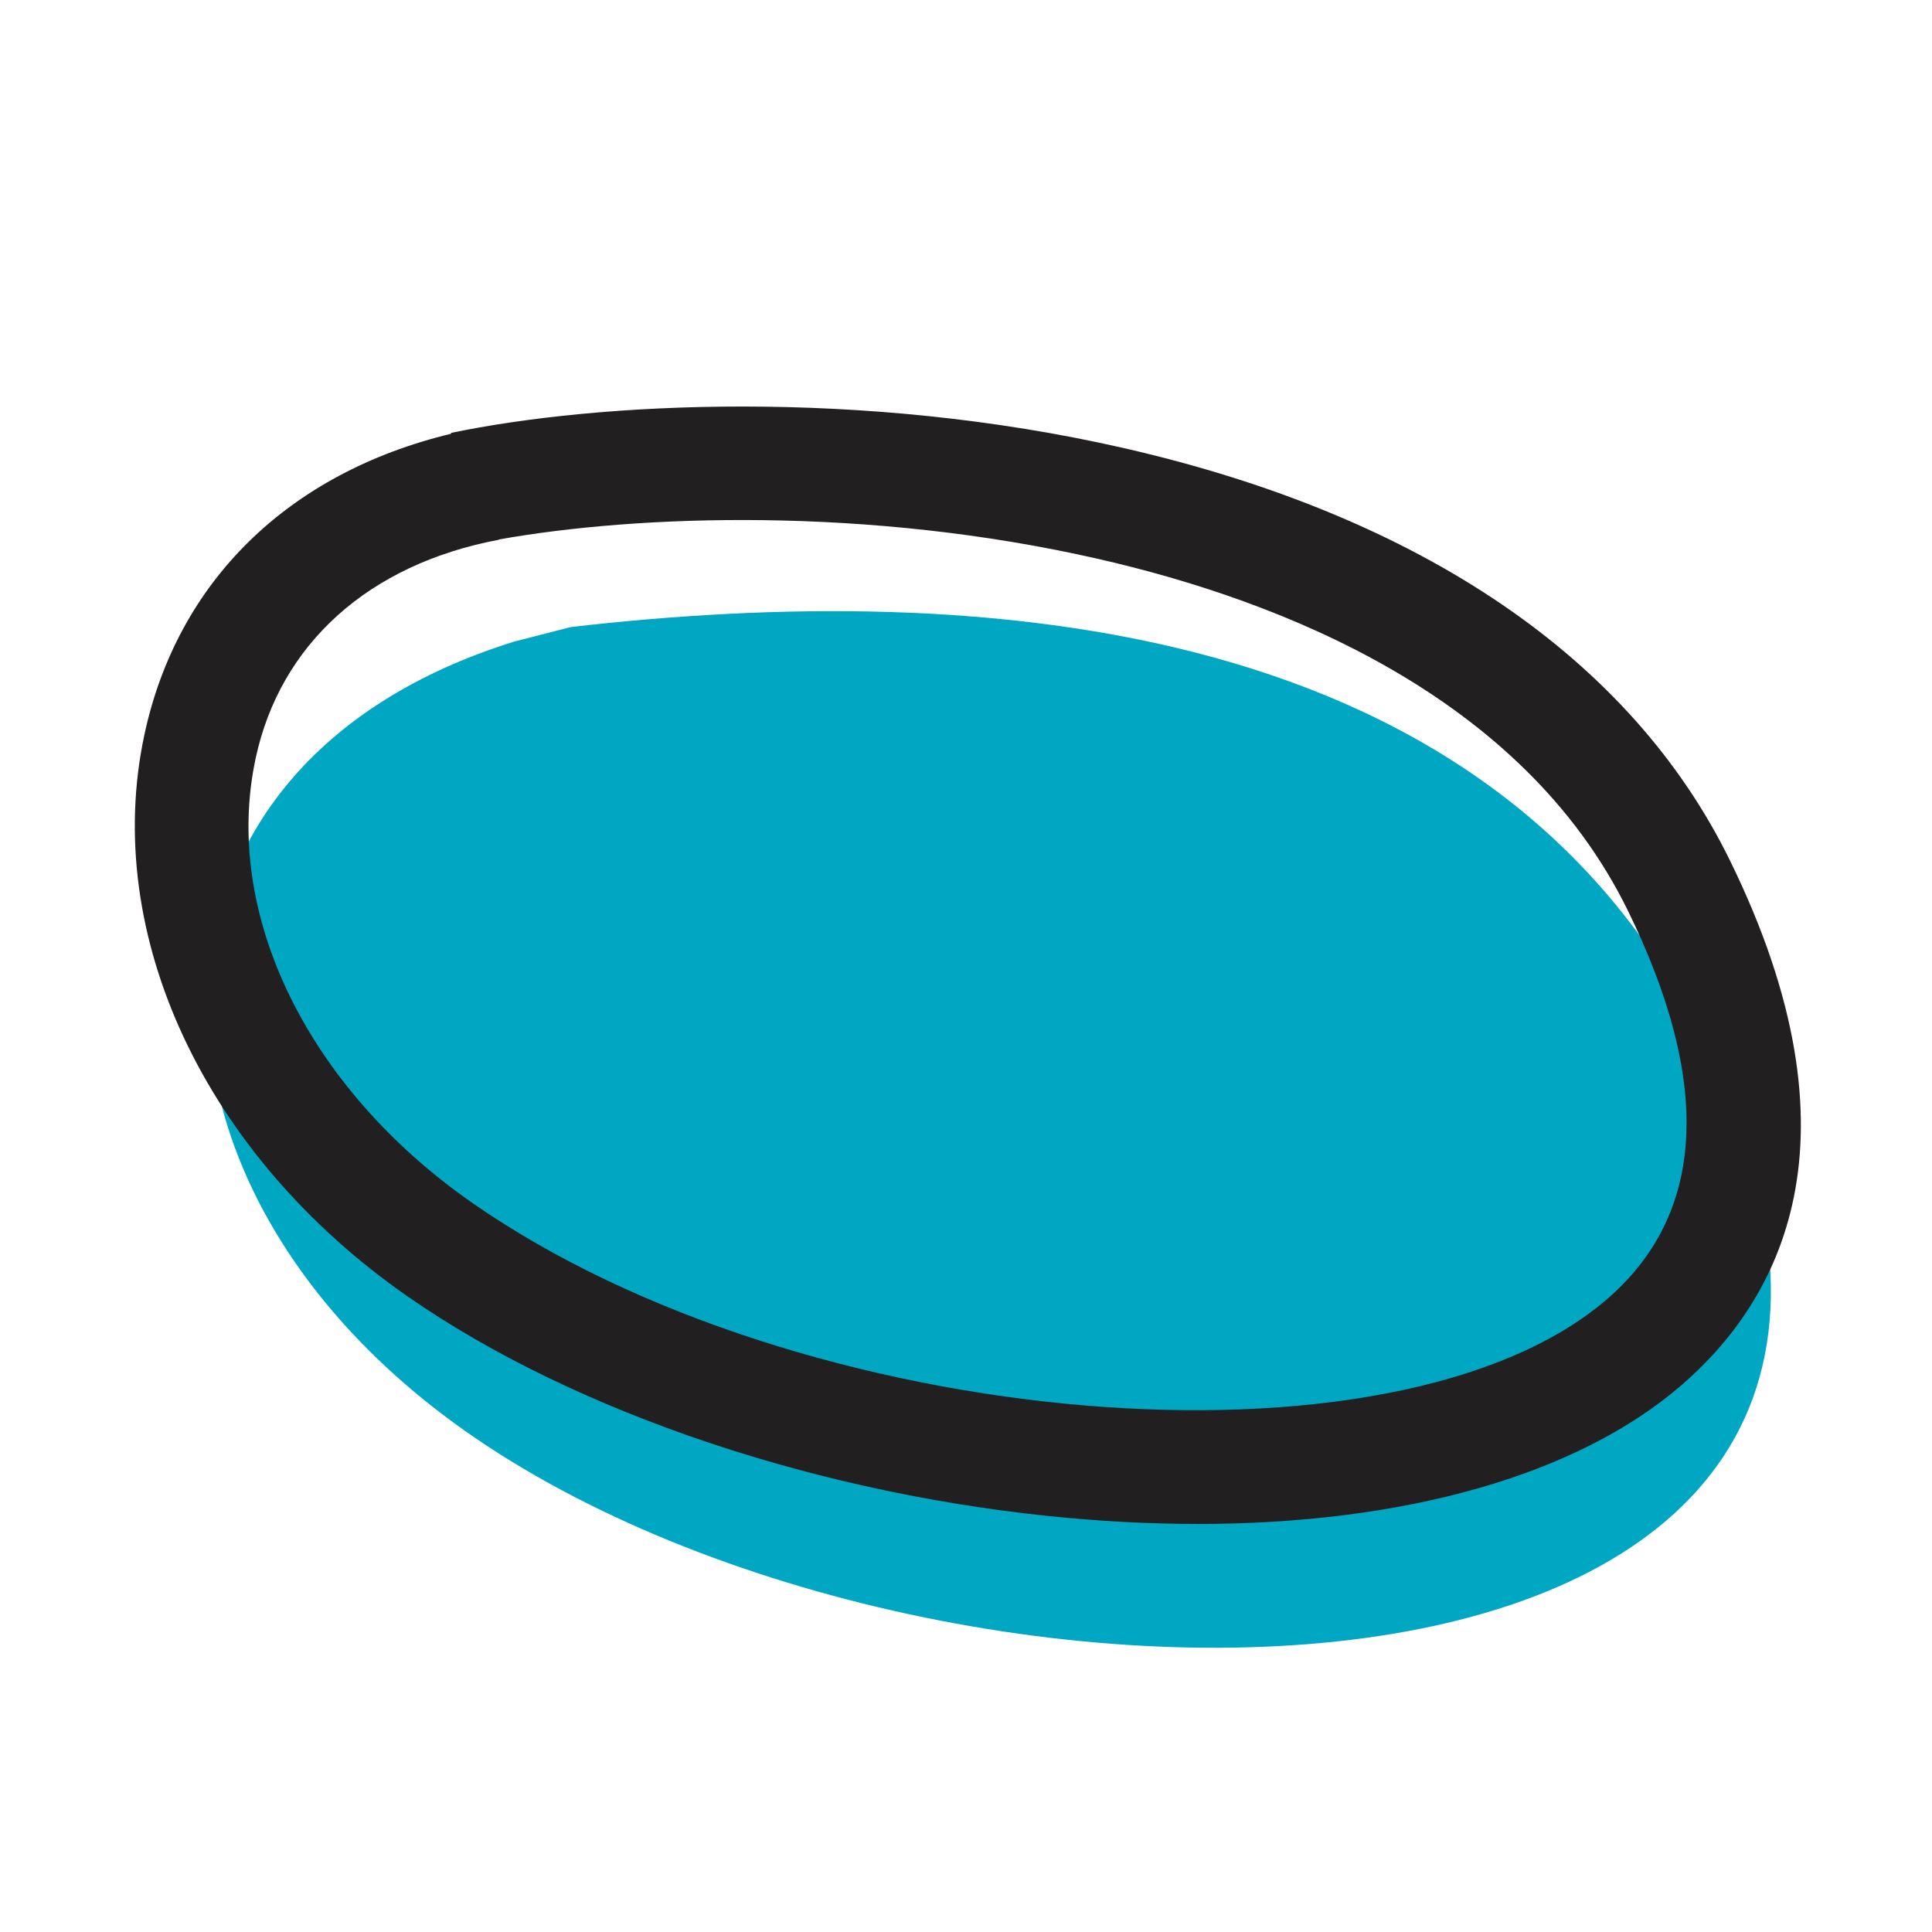
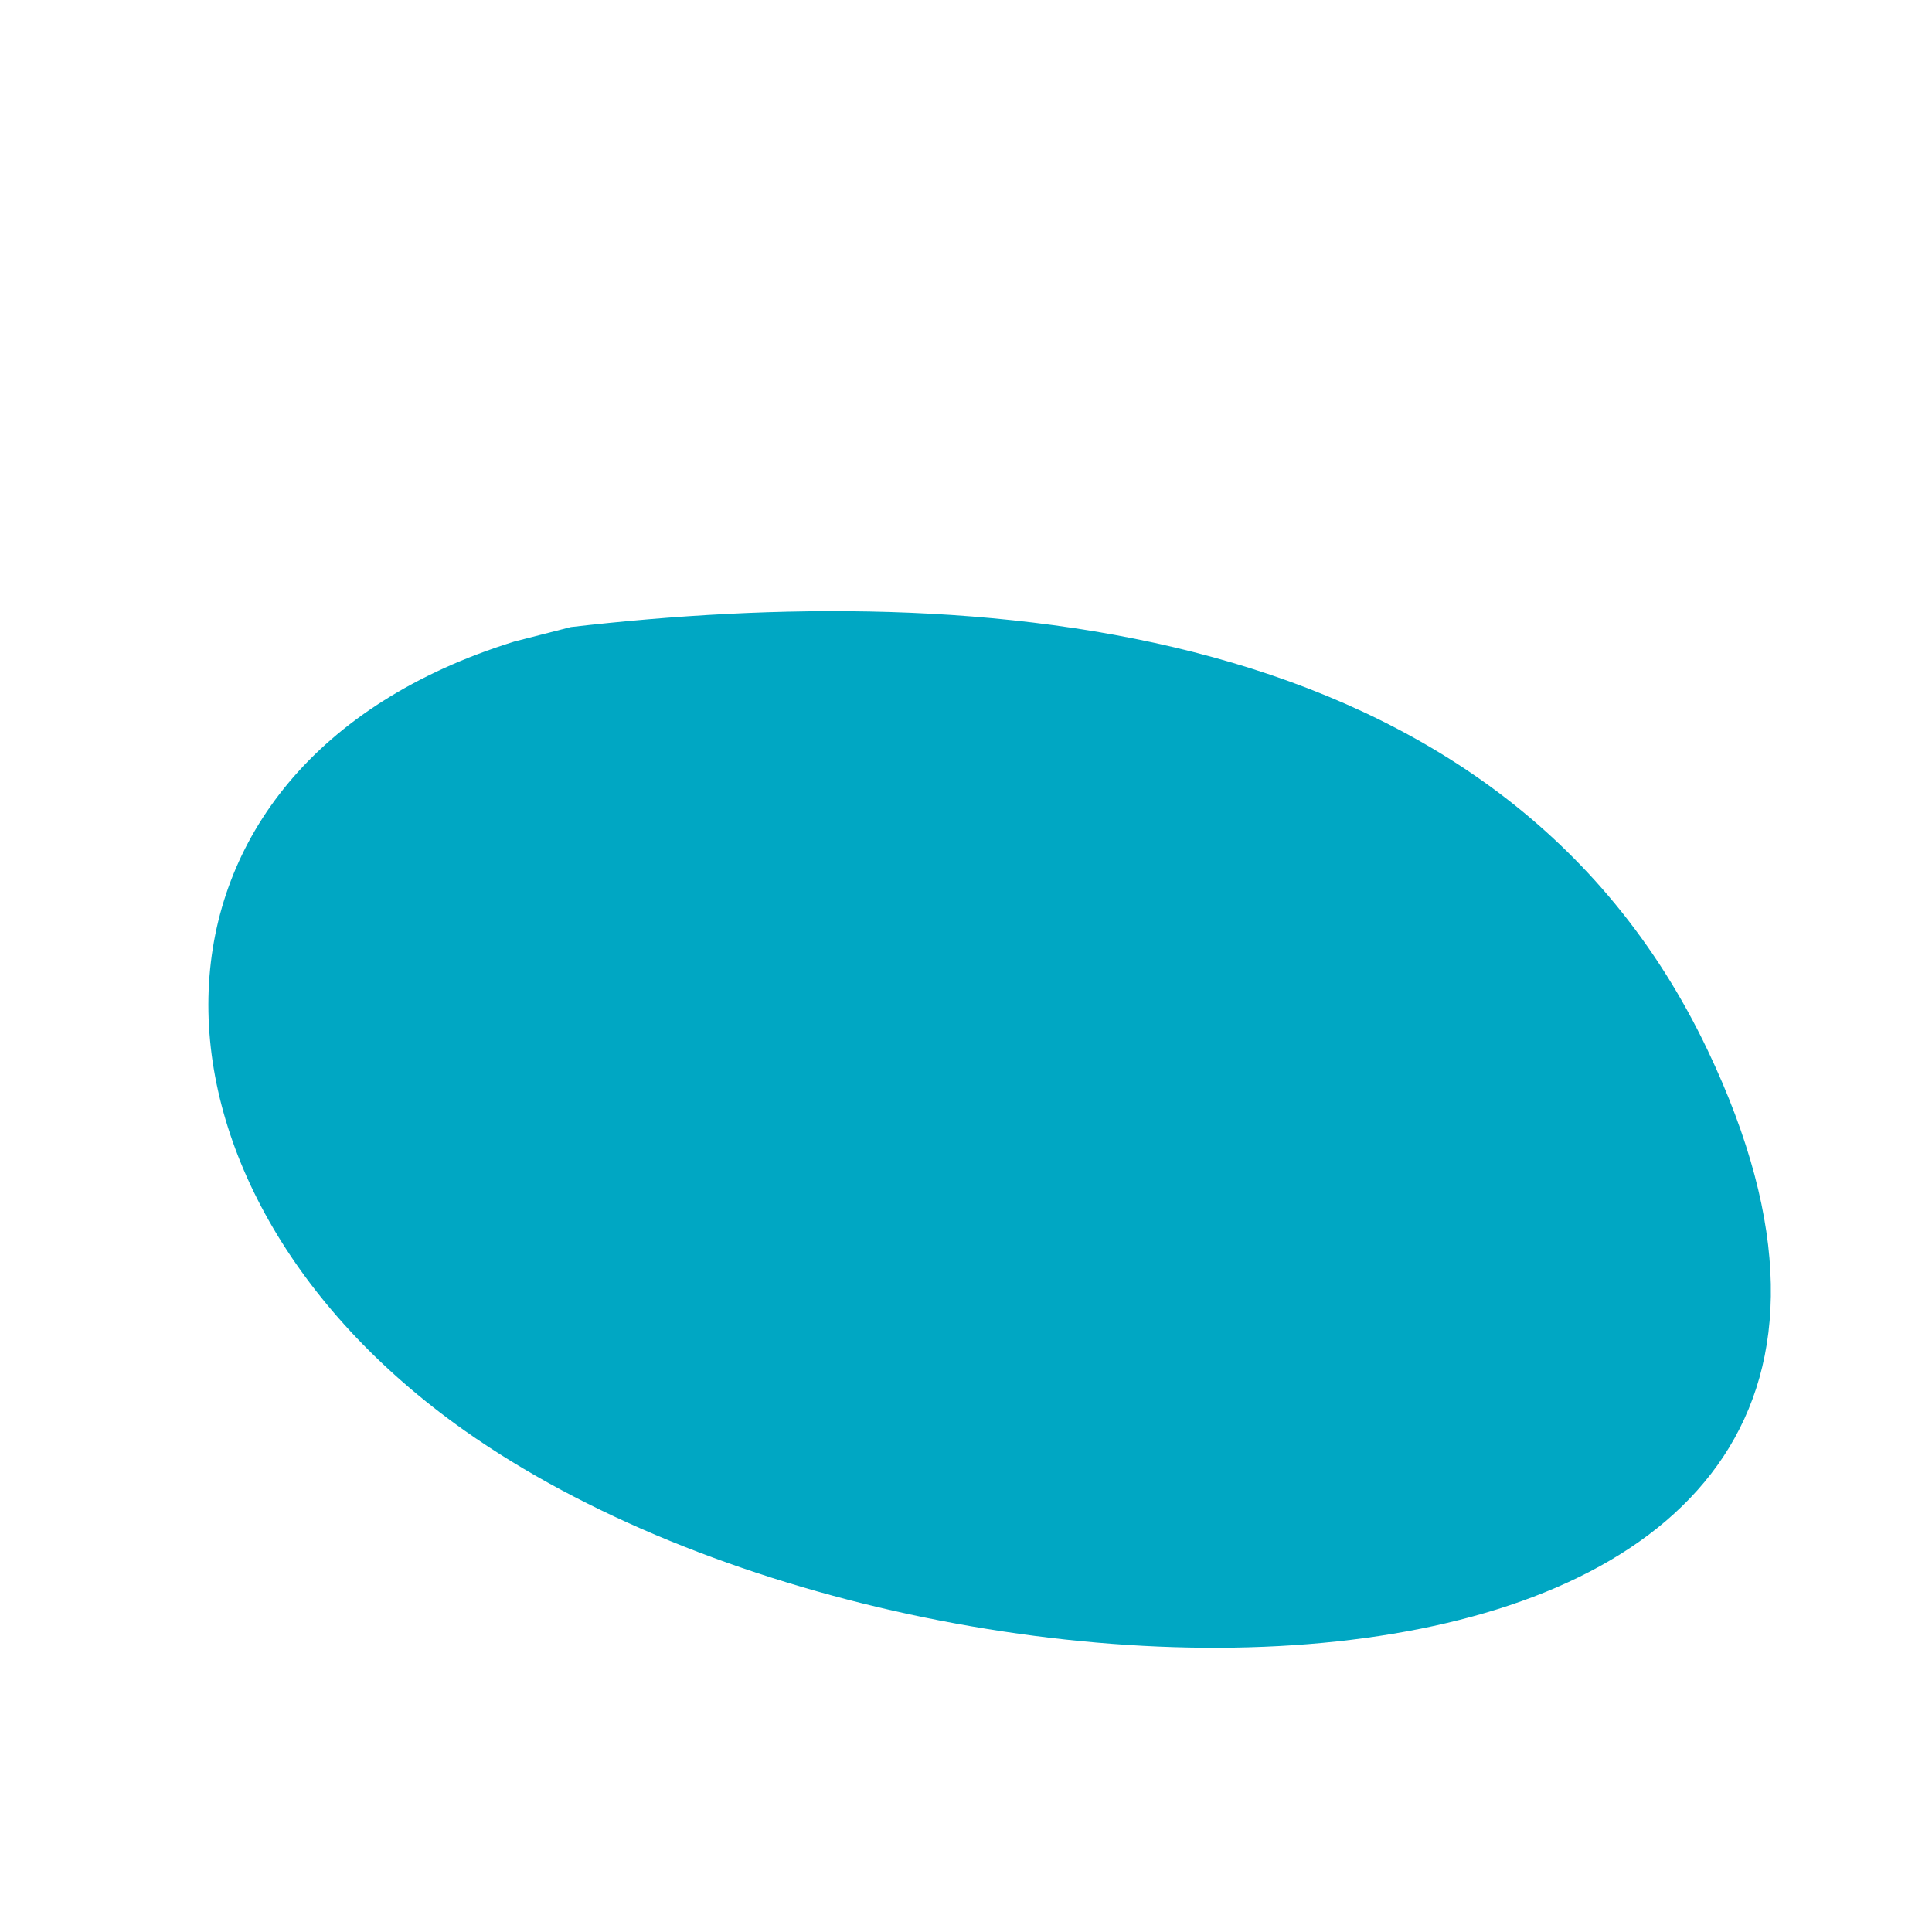
<svg xmlns="http://www.w3.org/2000/svg" id="uuid-b2b0116b-186a-4878-ac6a-a24735c403a3" width="500" height="500" viewBox="0 0 500 500">
  <path d="m133.11,166.03c-103.65,32.2-103.01,140.52-12.91,204.18,124.61,88.04,409.07,85.05,321.72-98.45-53.81-113.06-189.41-121.56-294.18-109.48" style="fill:#00a7c3;" />
-   <path d="m309.87,394.39c-10.59,0-21.54-.49-32.76-1.49-63.97-5.68-128.12-27.13-171.6-57.37-52.49-36.52-79.24-93.59-68.14-145.39,8.5-39.67,37.26-67.75,79.39-77.89l-.04-.21c37.81-7.9,106.08-11.62,174.13,3.93,77.01,17.59,131.24,54.47,156.83,106.66,35.69,72.77,12.77,114.14-12.73,136.04-27.02,23.19-71.56,35.73-125.06,35.73Zm-180.75-254.78l.02.07c-33.69,6.33-56.64,26.96-62.99,56.62-8.61,40.18,13.44,85.34,56.17,115.07,84.92,59.07,238.49,72.14,293.45,24.96,25.63-22,27.48-55.9,5.48-100.75-27.23-55.51-89.51-80.08-136.96-90.92-59.71-13.65-119.27-11.44-155.16-5.05Z" style="fill:#221f20;" />
</svg>